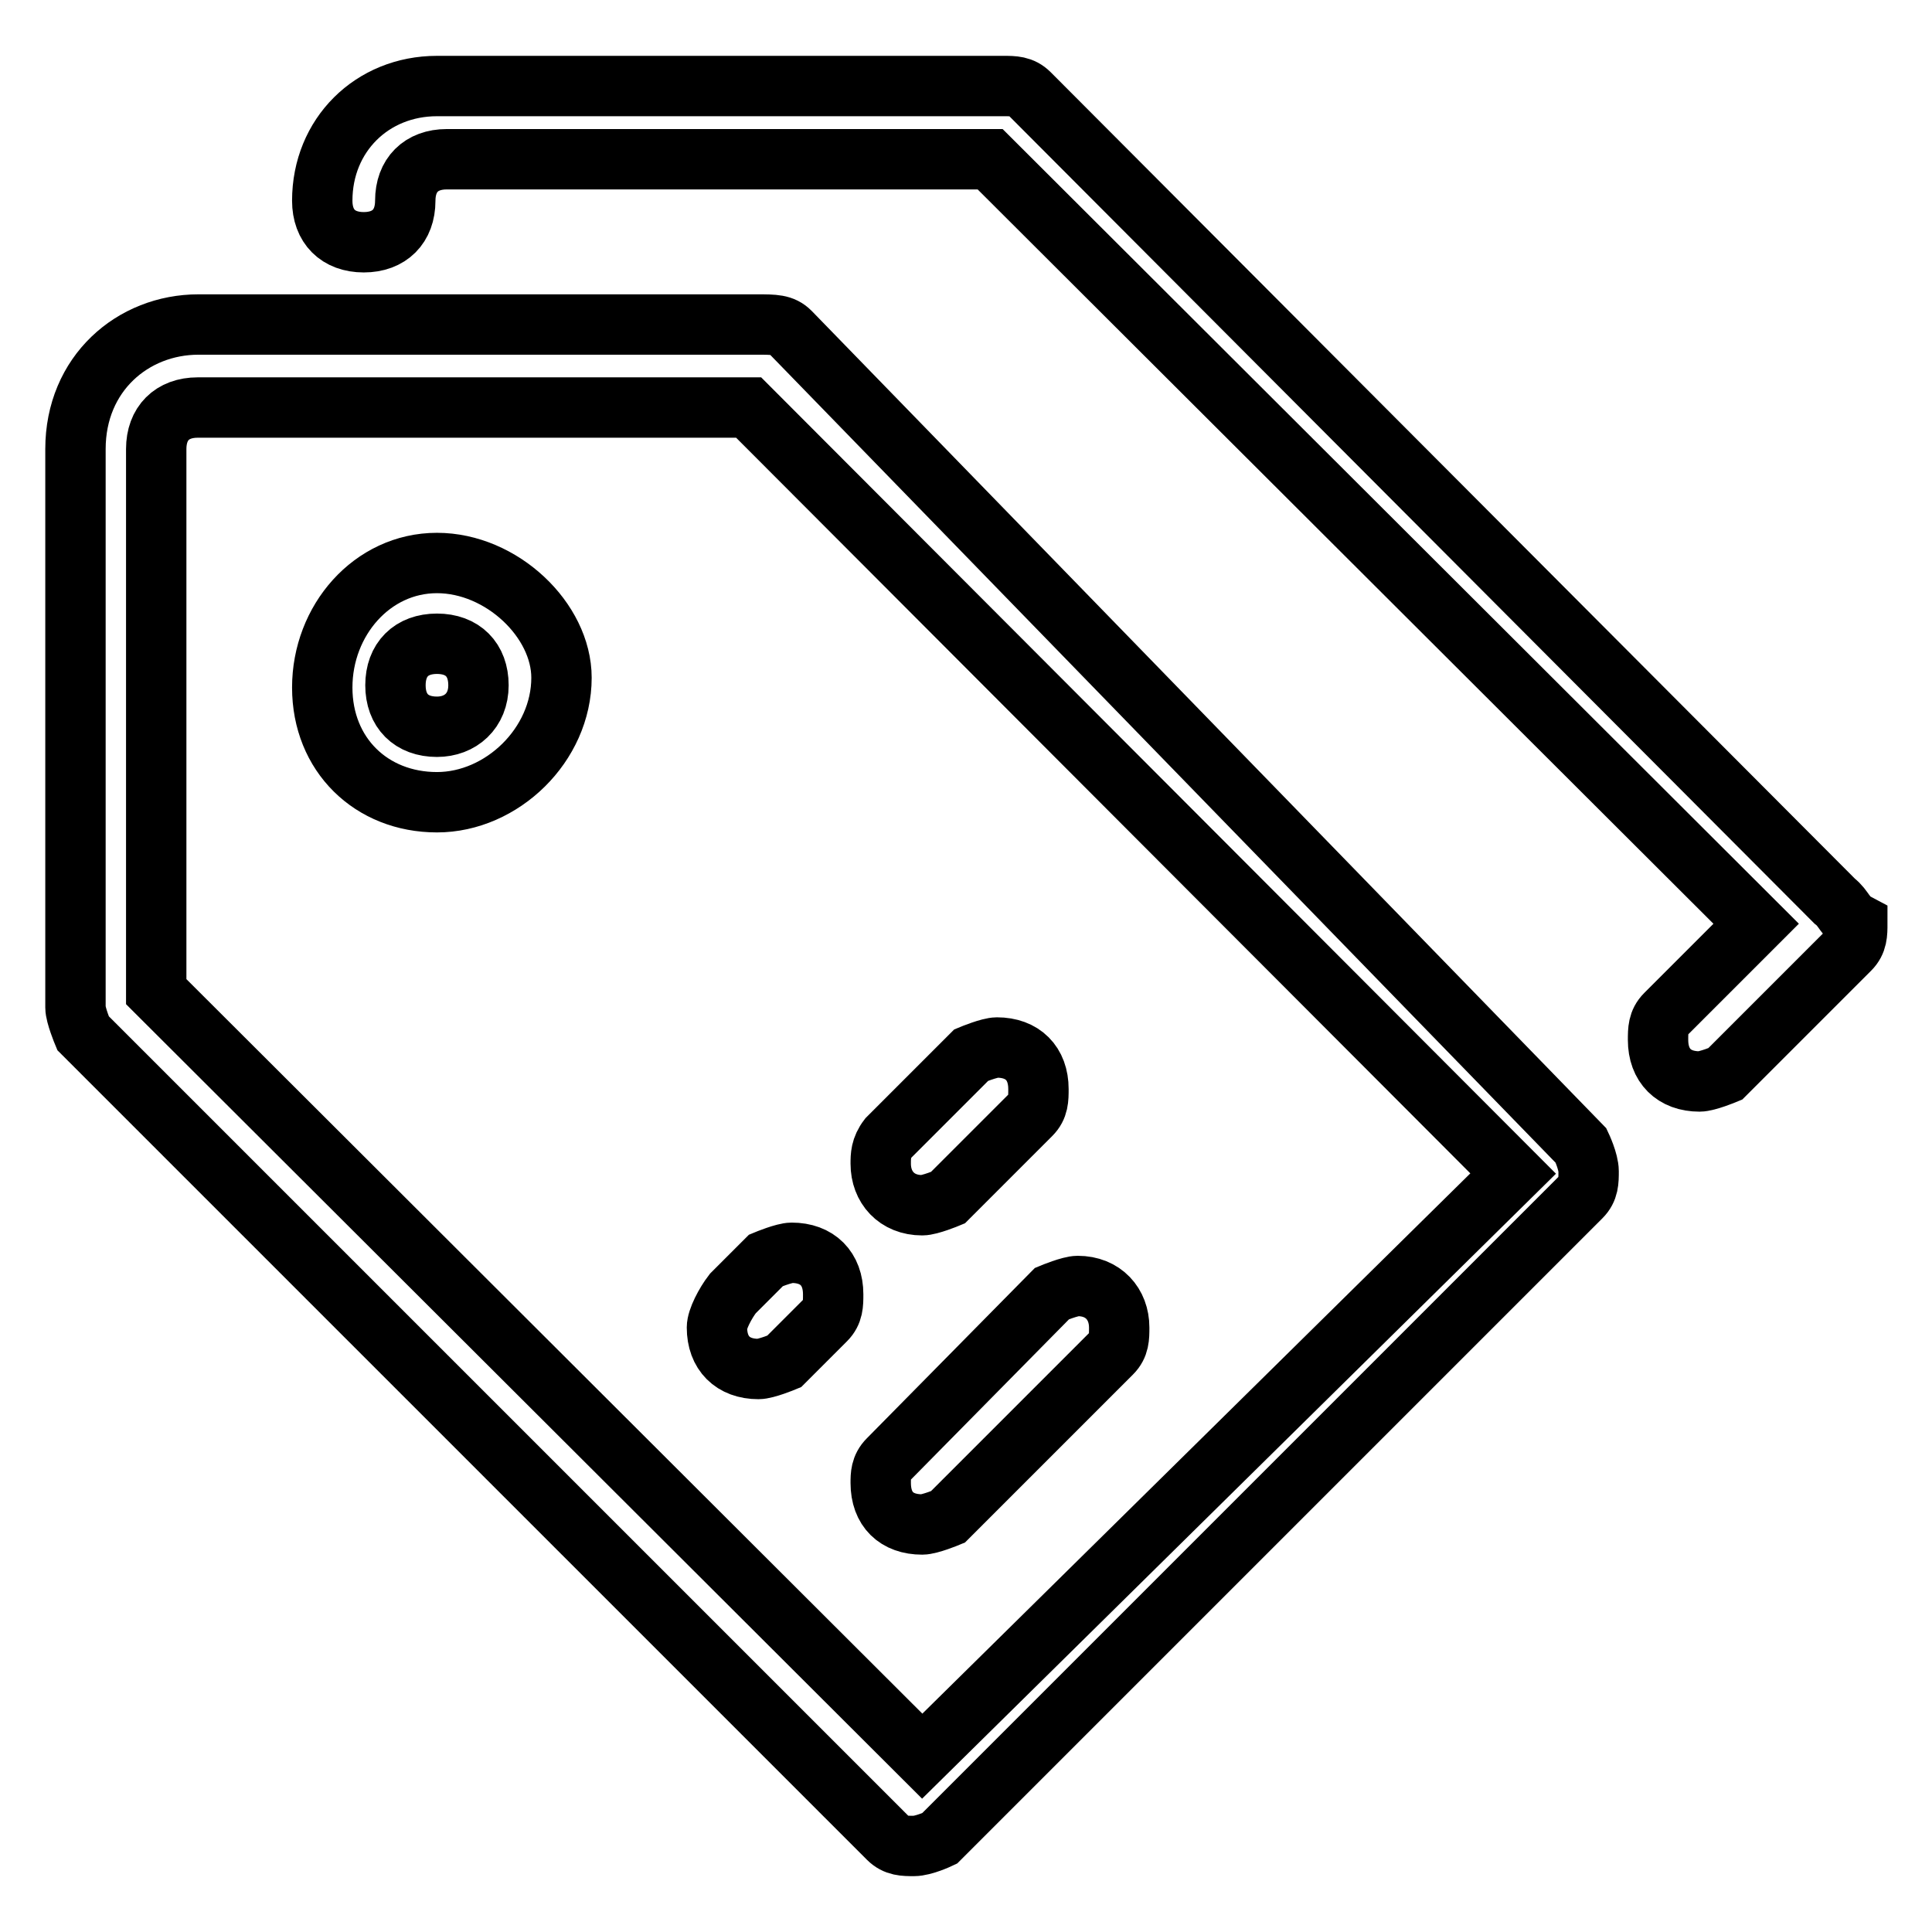
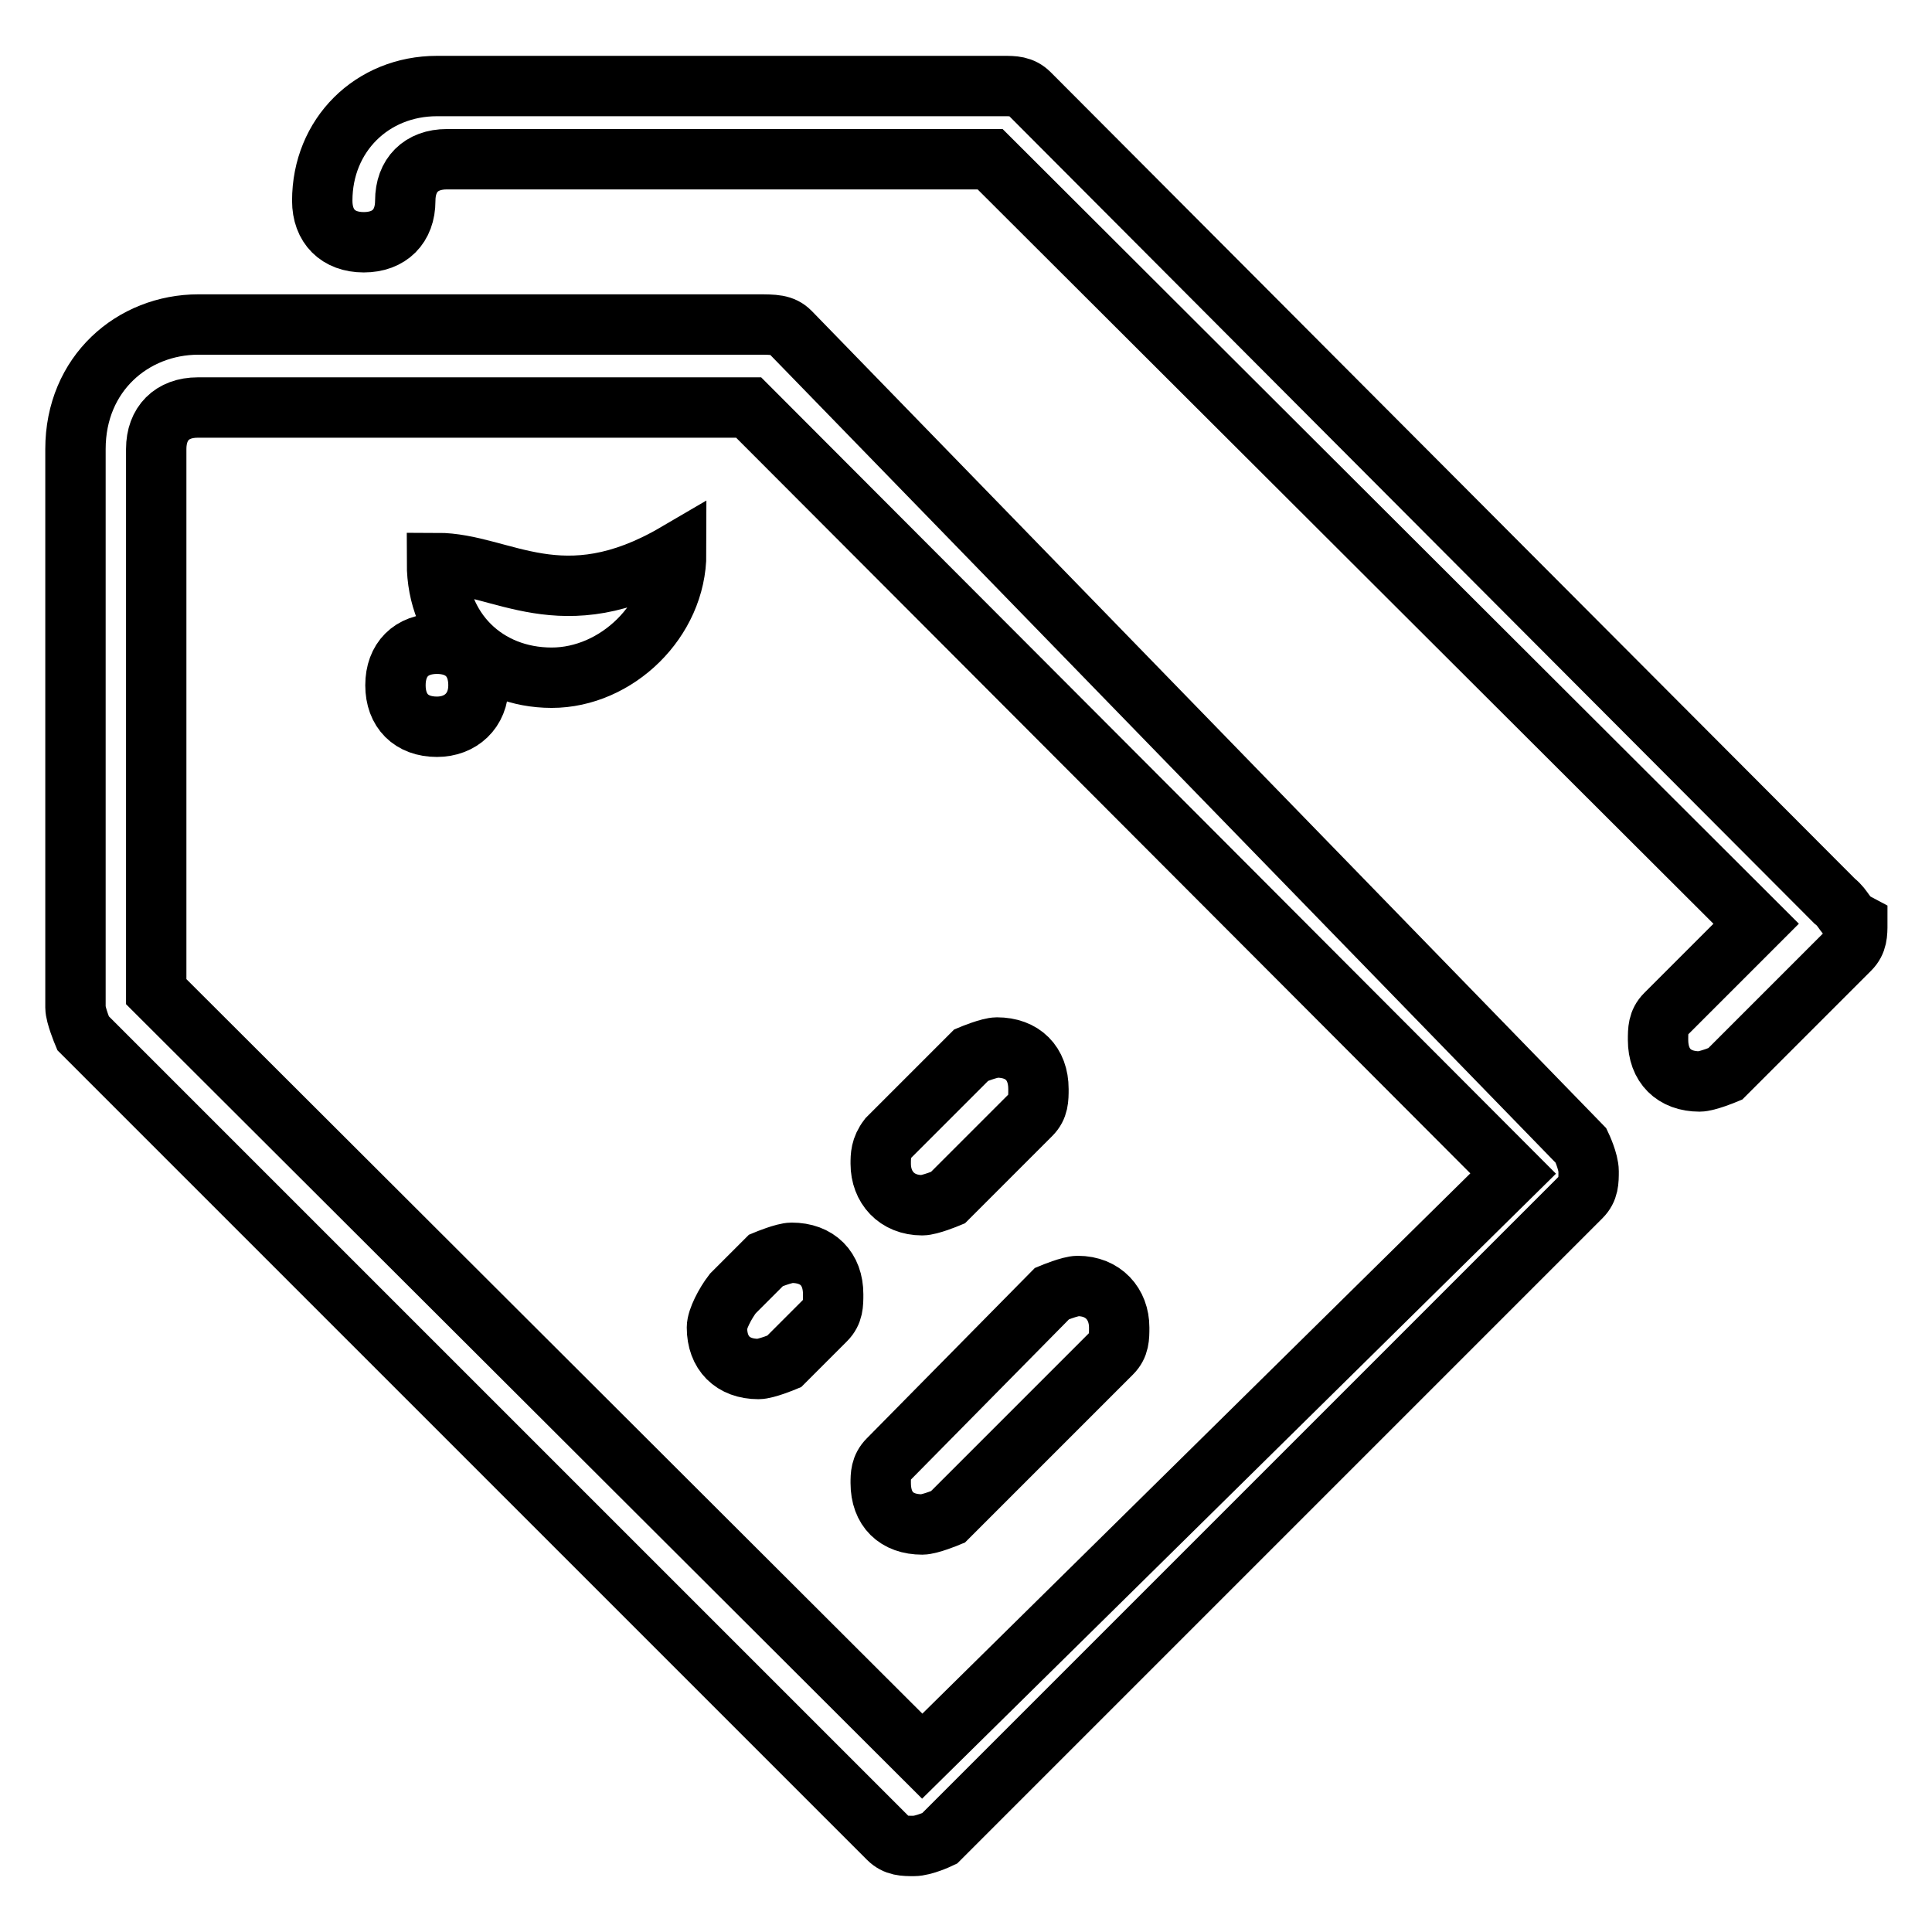
<svg xmlns="http://www.w3.org/2000/svg" version="1.1" x="0px" y="0px" viewBox="0 0 256 256" enable-background="new 0 0 256 256" xml:space="preserve">
  <g>
-     <path stroke-width="8" fill-opacity="0" stroke="#000000" d="M122.2,159.7c1,0,3.4-1,3.4-1l11-11c1-1,1-2.1,1-3.4c0-3.4-2.1-5.5-5.5-5.5c-1,0-3.4,1-3.4,1l-11,11 c-1,1.3-1,2.4-1,3.4C116.7,157.3,118.8,159.7,122.2,159.7z M57.9,74.6c-8.6,0-15.2,7.6-15.2,16.5c0,8.9,6.5,15.2,15.2,15.2 c8.6,0,16.5-7.6,16.5-16.5C74.4,82.2,66.5,74.6,57.9,74.6z M57.9,96.3c-3.4,0-5.5-2.1-5.5-5.5c0-3.4,2.1-5.5,5.5-5.5 s5.5,2.1,5.5,5.5C63.4,94.2,61,96.3,57.9,96.3z M104.7,44c-1-1-2.1-1-4.4-1h-74C17.6,43,10,49.5,10,59.5v74c0,1,1,3.4,1,3.4 l106.7,106.7c1,1,2.1,1,3.4,1s3.4-1,3.4-1l85-85c1-1,1-2.1,1-3.4s-1-3.4-1-3.4L104.7,44z M122.2,232.7L20.7,131.4V74.6v-1V59.5 c0-3.4,2.1-5.5,5.5-5.5h15.2h1h56.8l101.3,101.5L122.2,232.7z M243.1,119.4l-106.7-107c-1-1-2.1-1-3.4-1H57.9 c-8.6,0-15.2,6.5-15.2,15.2c0,3.4,2.1,5.5,5.5,5.5c3.4,0,5.5-2.1,5.5-5.5s2.1-5.5,5.5-5.5h72l101.5,101.3l-12,12c-1,1-1,2.1-1,3.4 c0,3.4,2.1,5.5,5.5,5.5c1,0,3.4-1,3.4-1l16.5-16.5c1-1,1-2.1,1-3.4C244.4,121.5,244.4,120.4,243.1,119.4z M122.2,202 c1,0,3.4-1,3.4-1l21.7-21.7c1-1,1-2.1,1-3.4c0-3.1-2.1-5.5-5.5-5.5c-1,0-3.4,1-3.4,1l-21.7,22c-1,1-1,2.1-1,3.1 C116.7,200,118.8,202,122.2,202z M95,175.9c0,3.4,2.1,5.5,5.5,5.5c1,0,3.4-1,3.4-1l5.5-5.5c1-1,1-2.1,1-3.4c0-3.4-2.1-5.5-5.5-5.5 c-1,0-3.4,1-3.4,1l-4.4,4.4C96.1,172.7,95,174.8,95,175.9z" />
+     <path stroke-width="8" fill-opacity="0" stroke="#000000" d="M122.2,159.7c1,0,3.4-1,3.4-1l11-11c1-1,1-2.1,1-3.4c0-3.4-2.1-5.5-5.5-5.5c-1,0-3.4,1-3.4,1l-11,11 c-1,1.3-1,2.4-1,3.4C116.7,157.3,118.8,159.7,122.2,159.7z M57.9,74.6c0,8.9,6.5,15.2,15.2,15.2 c8.6,0,16.5-7.6,16.5-16.5C74.4,82.2,66.5,74.6,57.9,74.6z M57.9,96.3c-3.4,0-5.5-2.1-5.5-5.5c0-3.4,2.1-5.5,5.5-5.5 s5.5,2.1,5.5,5.5C63.4,94.2,61,96.3,57.9,96.3z M104.7,44c-1-1-2.1-1-4.4-1h-74C17.6,43,10,49.5,10,59.5v74c0,1,1,3.4,1,3.4 l106.7,106.7c1,1,2.1,1,3.4,1s3.4-1,3.4-1l85-85c1-1,1-2.1,1-3.4s-1-3.4-1-3.4L104.7,44z M122.2,232.7L20.7,131.4V74.6v-1V59.5 c0-3.4,2.1-5.5,5.5-5.5h15.2h1h56.8l101.3,101.5L122.2,232.7z M243.1,119.4l-106.7-107c-1-1-2.1-1-3.4-1H57.9 c-8.6,0-15.2,6.5-15.2,15.2c0,3.4,2.1,5.5,5.5,5.5c3.4,0,5.5-2.1,5.5-5.5s2.1-5.5,5.5-5.5h72l101.5,101.3l-12,12c-1,1-1,2.1-1,3.4 c0,3.4,2.1,5.5,5.5,5.5c1,0,3.4-1,3.4-1l16.5-16.5c1-1,1-2.1,1-3.4C244.4,121.5,244.4,120.4,243.1,119.4z M122.2,202 c1,0,3.4-1,3.4-1l21.7-21.7c1-1,1-2.1,1-3.4c0-3.1-2.1-5.5-5.5-5.5c-1,0-3.4,1-3.4,1l-21.7,22c-1,1-1,2.1-1,3.1 C116.7,200,118.8,202,122.2,202z M95,175.9c0,3.4,2.1,5.5,5.5,5.5c1,0,3.4-1,3.4-1l5.5-5.5c1-1,1-2.1,1-3.4c0-3.4-2.1-5.5-5.5-5.5 c-1,0-3.4,1-3.4,1l-4.4,4.4C96.1,172.7,95,174.8,95,175.9z" />
  </g>
</svg>